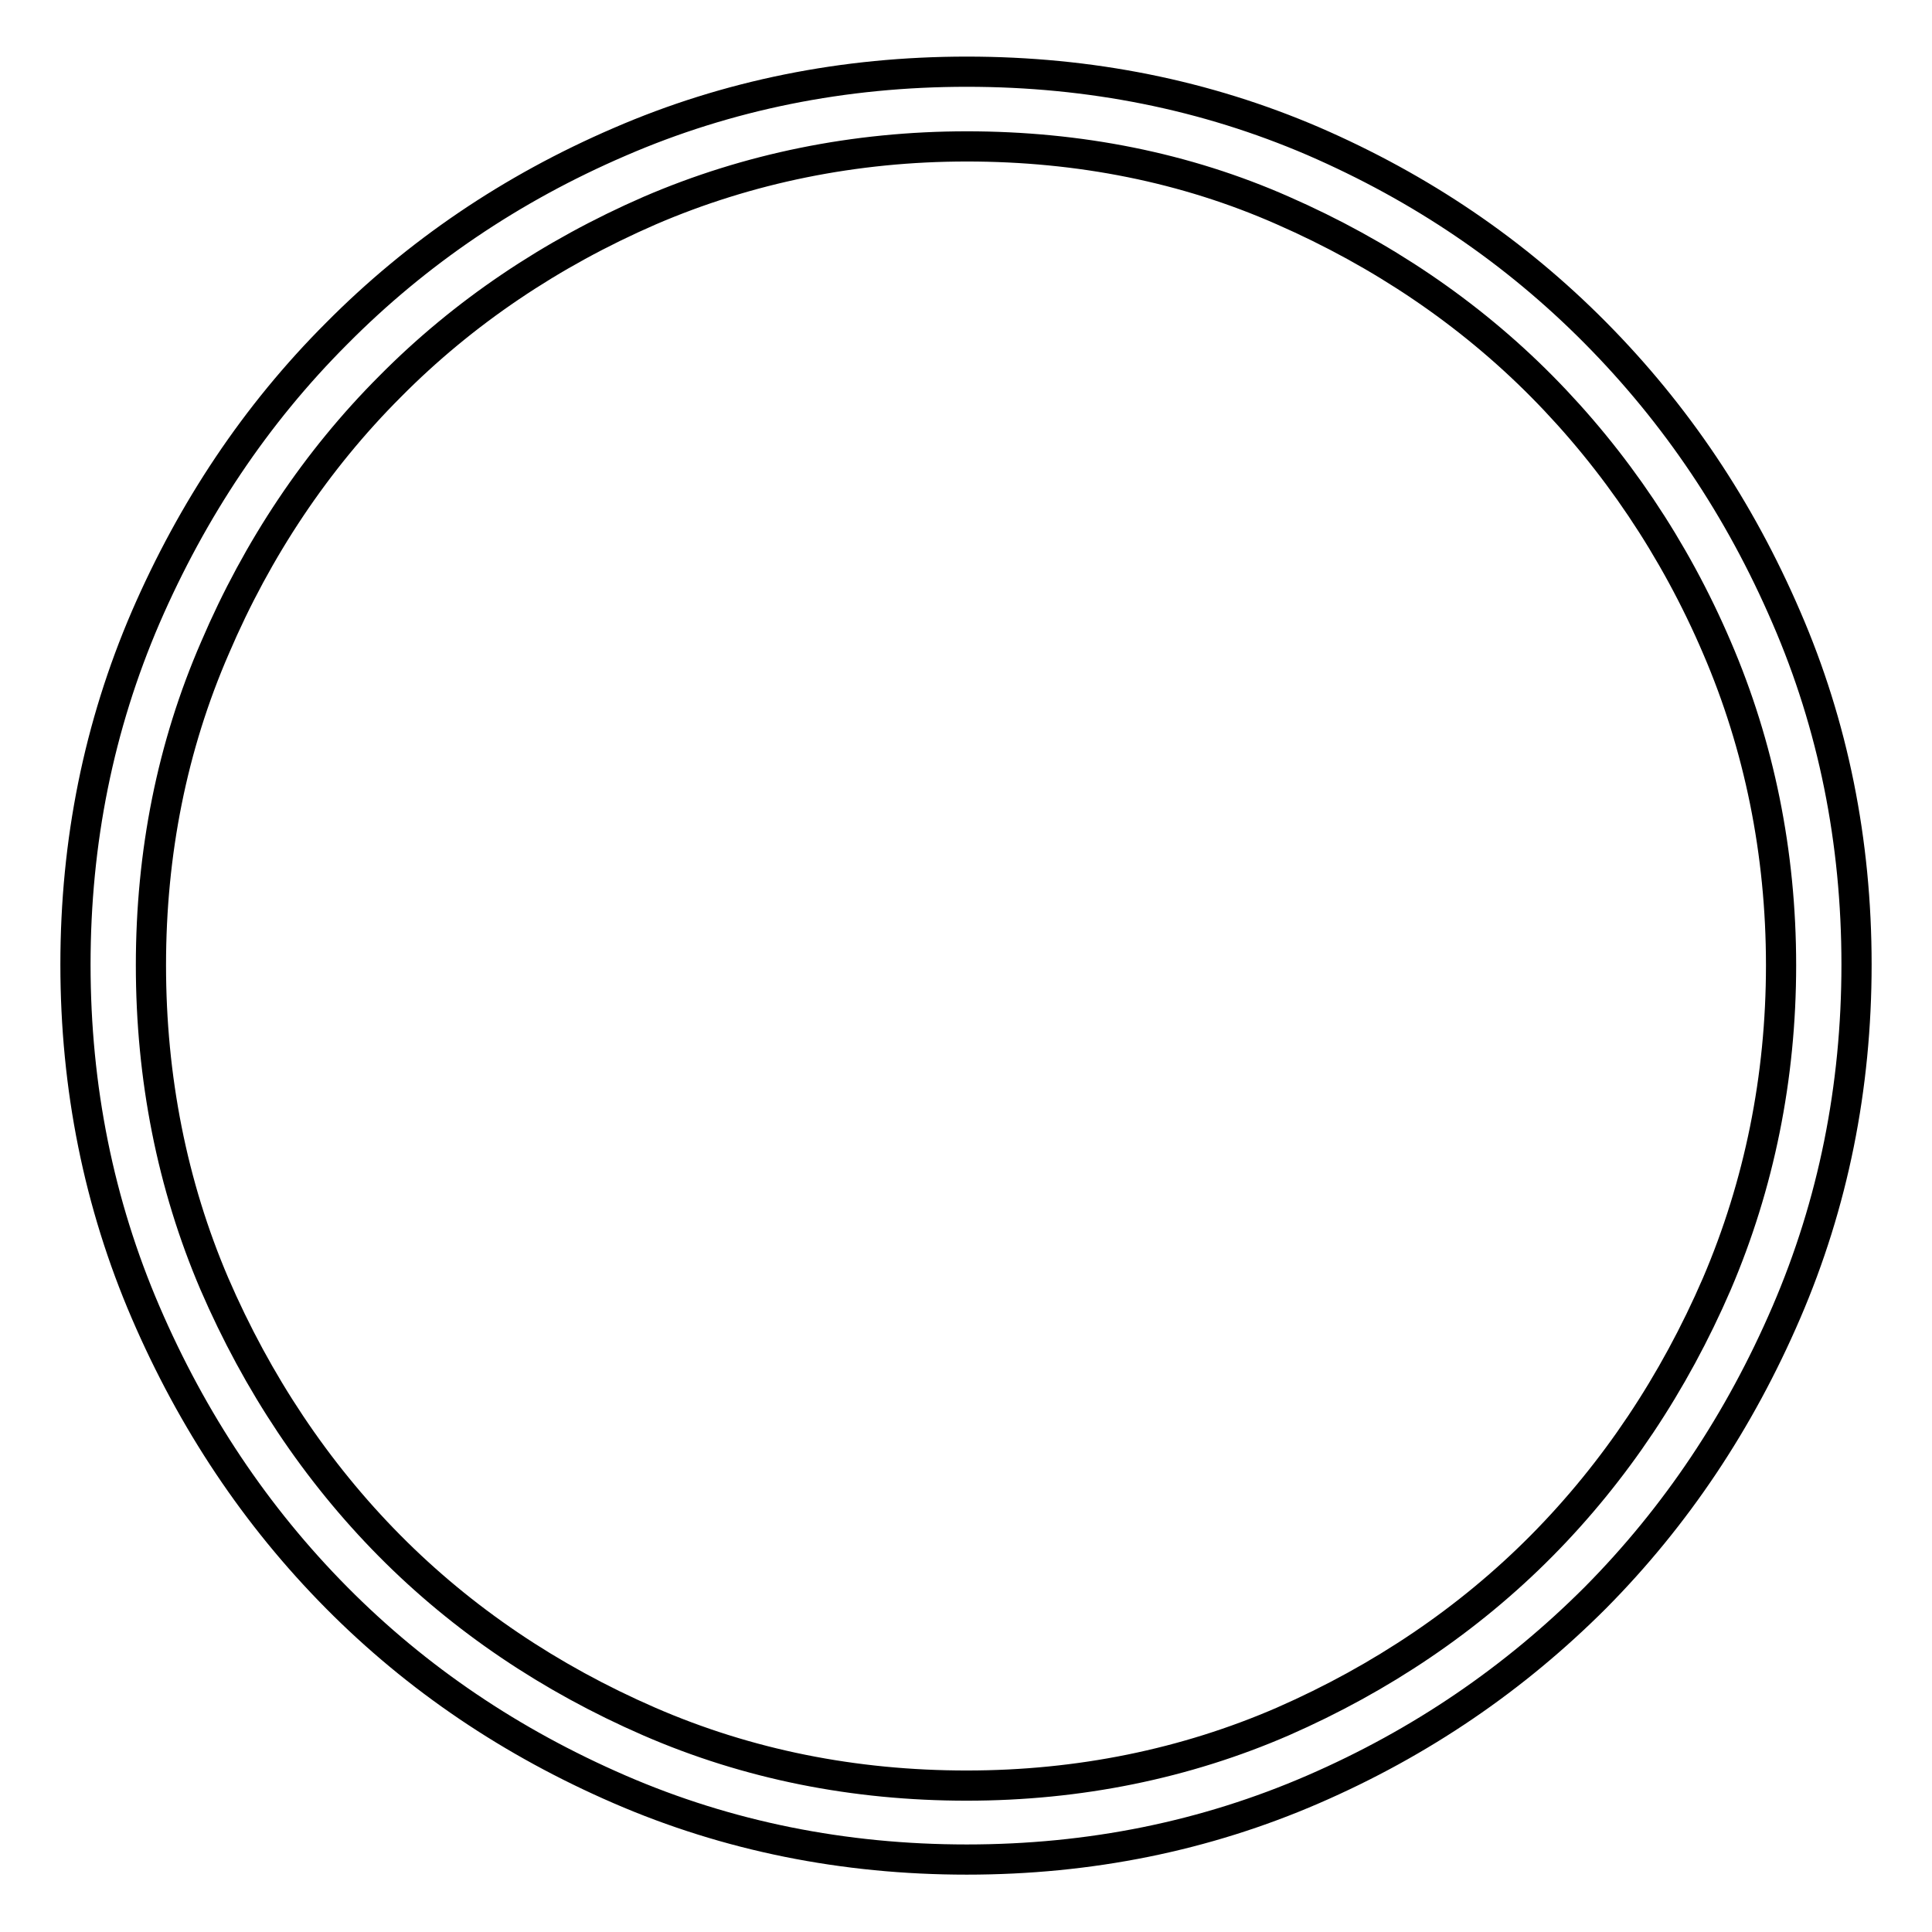
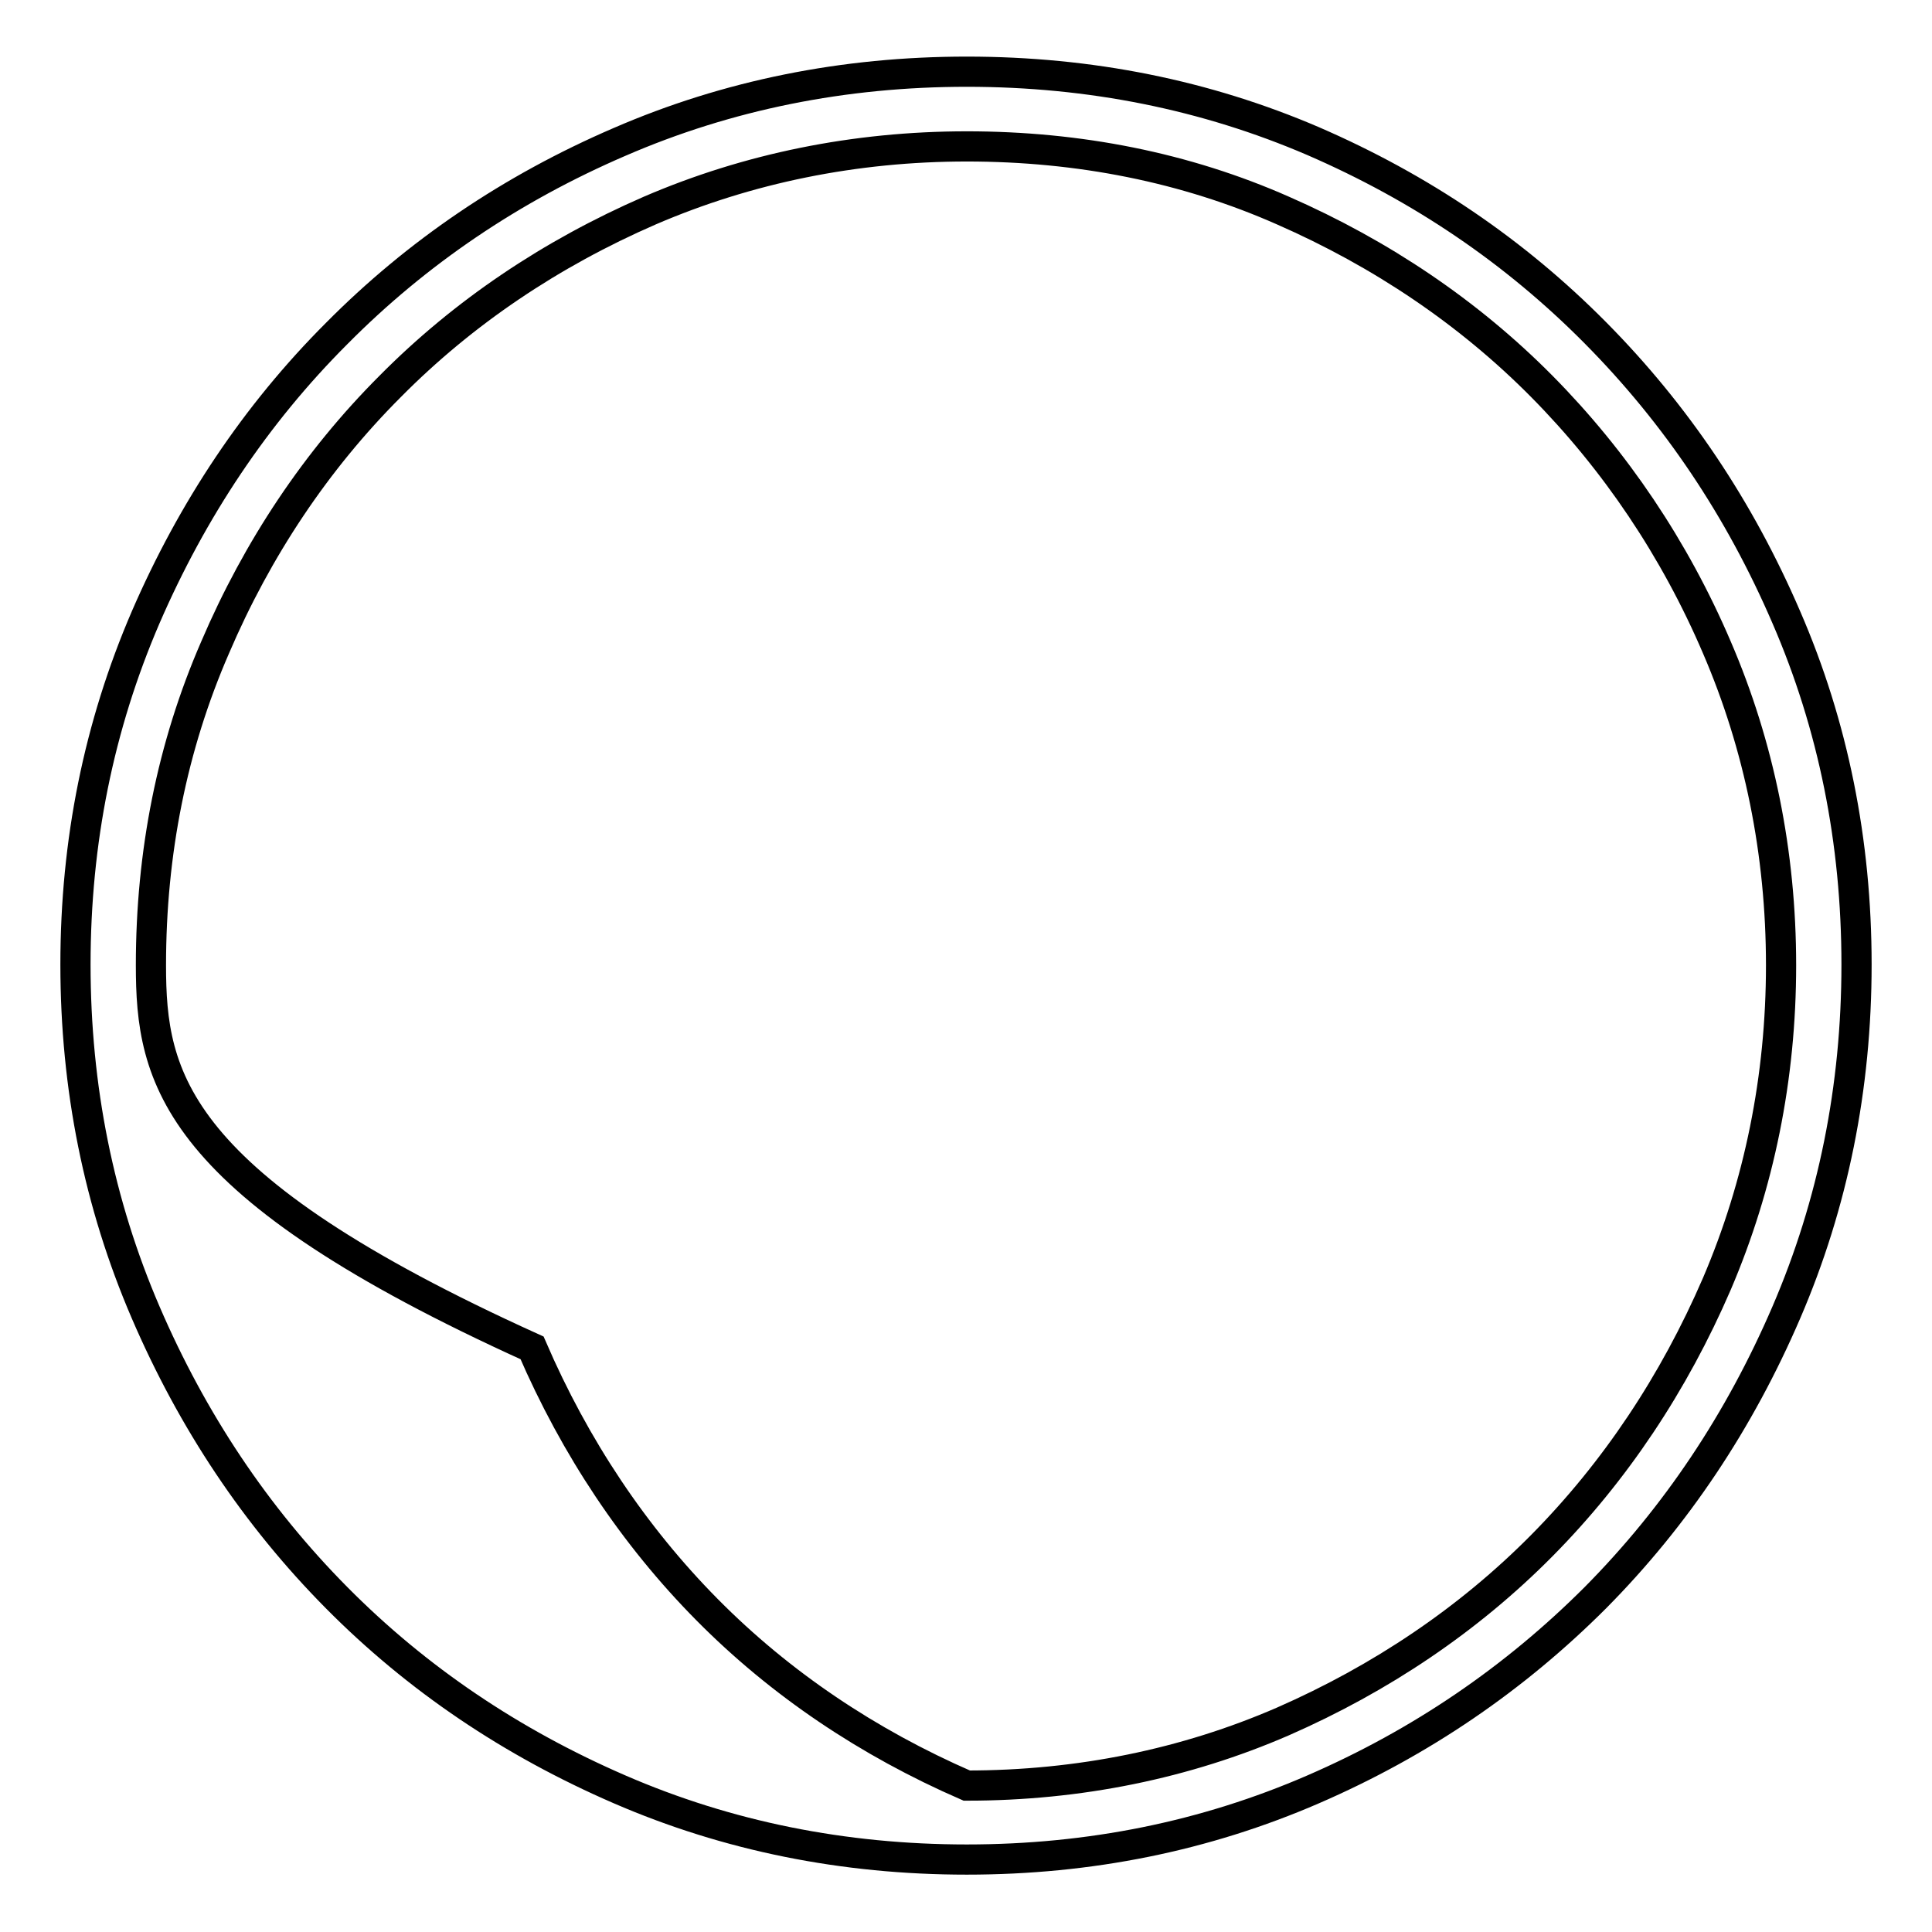
<svg xmlns="http://www.w3.org/2000/svg" version="1.1" x="0px" y="0px" viewBox="0 0 256 256" enable-background="new 0 0 256 256" xml:space="preserve">
  <g>
-     <path stroke-width="4" fill-opacity="0" stroke="#000000" d="M128.1,19.4c14.9,0,29,2.8,41.9,8.5c13,5.7,24.6,13.5,34.3,23.3c9.7,9.8,17.6,21.5,23.2,34.6 c5.6,13,8.5,27.2,8.5,42.1c0,14.9-2.9,29.1-8.5,42.2c-5.7,13.2-13.5,24.9-23.2,34.7c-9.7,9.8-21.3,17.6-34.3,23.3 c-12.9,5.6-27,8.5-41.9,8.5c-14.9,0-29-2.8-42.1-8.5c-13.1-5.7-24.7-13.5-34.4-23.3c-9.7-9.8-17.5-21.5-23.2-34.7 C22.8,157,20,142.8,20,127.9c0-14.9,2.8-29,8.5-42.1C34.1,72.7,41.9,61,51.7,51.2c9.7-9.8,21.3-17.6,34.4-23.3 C99.1,22.3,113.3,19.4,128.1,19.4 M128.1,9.5c-16.3,0-31.7,3.1-46,9.3c-14.4,6.2-26.9,14.7-37.5,25.4 C33.9,54.9,25.5,67.5,19.3,81.8c-6.2,14.4-9.3,29.7-9.3,46c0,16.3,3.1,31.7,9.3,46.1c6.2,14.4,14.6,27,25.3,37.8 c10.7,10.8,23.2,19.2,37.5,25.4s29.7,9.3,46,9.3c16.3,0,31.6-3.1,45.9-9.3c14.3-6.2,26.7-14.7,37.4-25.4 c10.7-10.8,19.1-23.4,25.3-37.8c6.2-14.4,9.3-29.8,9.3-46.1c0-16.3-3.1-31.7-9.3-46c-6.2-14.4-14.6-26.9-25.3-37.7 c-10.7-10.8-23.1-19.2-37.4-25.4C159.8,12.6,144.5,9.5,128.1,9.5L128.1,9.5L128.1,9.5z" />
+     <path stroke-width="4" fill-opacity="0" stroke="#000000" d="M128.1,19.4c14.9,0,29,2.8,41.9,8.5c13,5.7,24.6,13.5,34.3,23.3c9.7,9.8,17.6,21.5,23.2,34.6 c5.6,13,8.5,27.2,8.5,42.1c0,14.9-2.9,29.1-8.5,42.2c-5.7,13.2-13.5,24.9-23.2,34.7c-9.7,9.8-21.3,17.6-34.3,23.3 c-12.9,5.6-27,8.5-41.9,8.5c-13.1-5.7-24.7-13.5-34.4-23.3c-9.7-9.8-17.5-21.5-23.2-34.7 C22.8,157,20,142.8,20,127.9c0-14.9,2.8-29,8.5-42.1C34.1,72.7,41.9,61,51.7,51.2c9.7-9.8,21.3-17.6,34.4-23.3 C99.1,22.3,113.3,19.4,128.1,19.4 M128.1,9.5c-16.3,0-31.7,3.1-46,9.3c-14.4,6.2-26.9,14.7-37.5,25.4 C33.9,54.9,25.5,67.5,19.3,81.8c-6.2,14.4-9.3,29.7-9.3,46c0,16.3,3.1,31.7,9.3,46.1c6.2,14.4,14.6,27,25.3,37.8 c10.7,10.8,23.2,19.2,37.5,25.4s29.7,9.3,46,9.3c16.3,0,31.6-3.1,45.9-9.3c14.3-6.2,26.7-14.7,37.4-25.4 c10.7-10.8,19.1-23.4,25.3-37.8c6.2-14.4,9.3-29.8,9.3-46.1c0-16.3-3.1-31.7-9.3-46c-6.2-14.4-14.6-26.9-25.3-37.7 c-10.7-10.8-23.1-19.2-37.4-25.4C159.8,12.6,144.5,9.5,128.1,9.5L128.1,9.5L128.1,9.5z" />
  </g>
</svg>